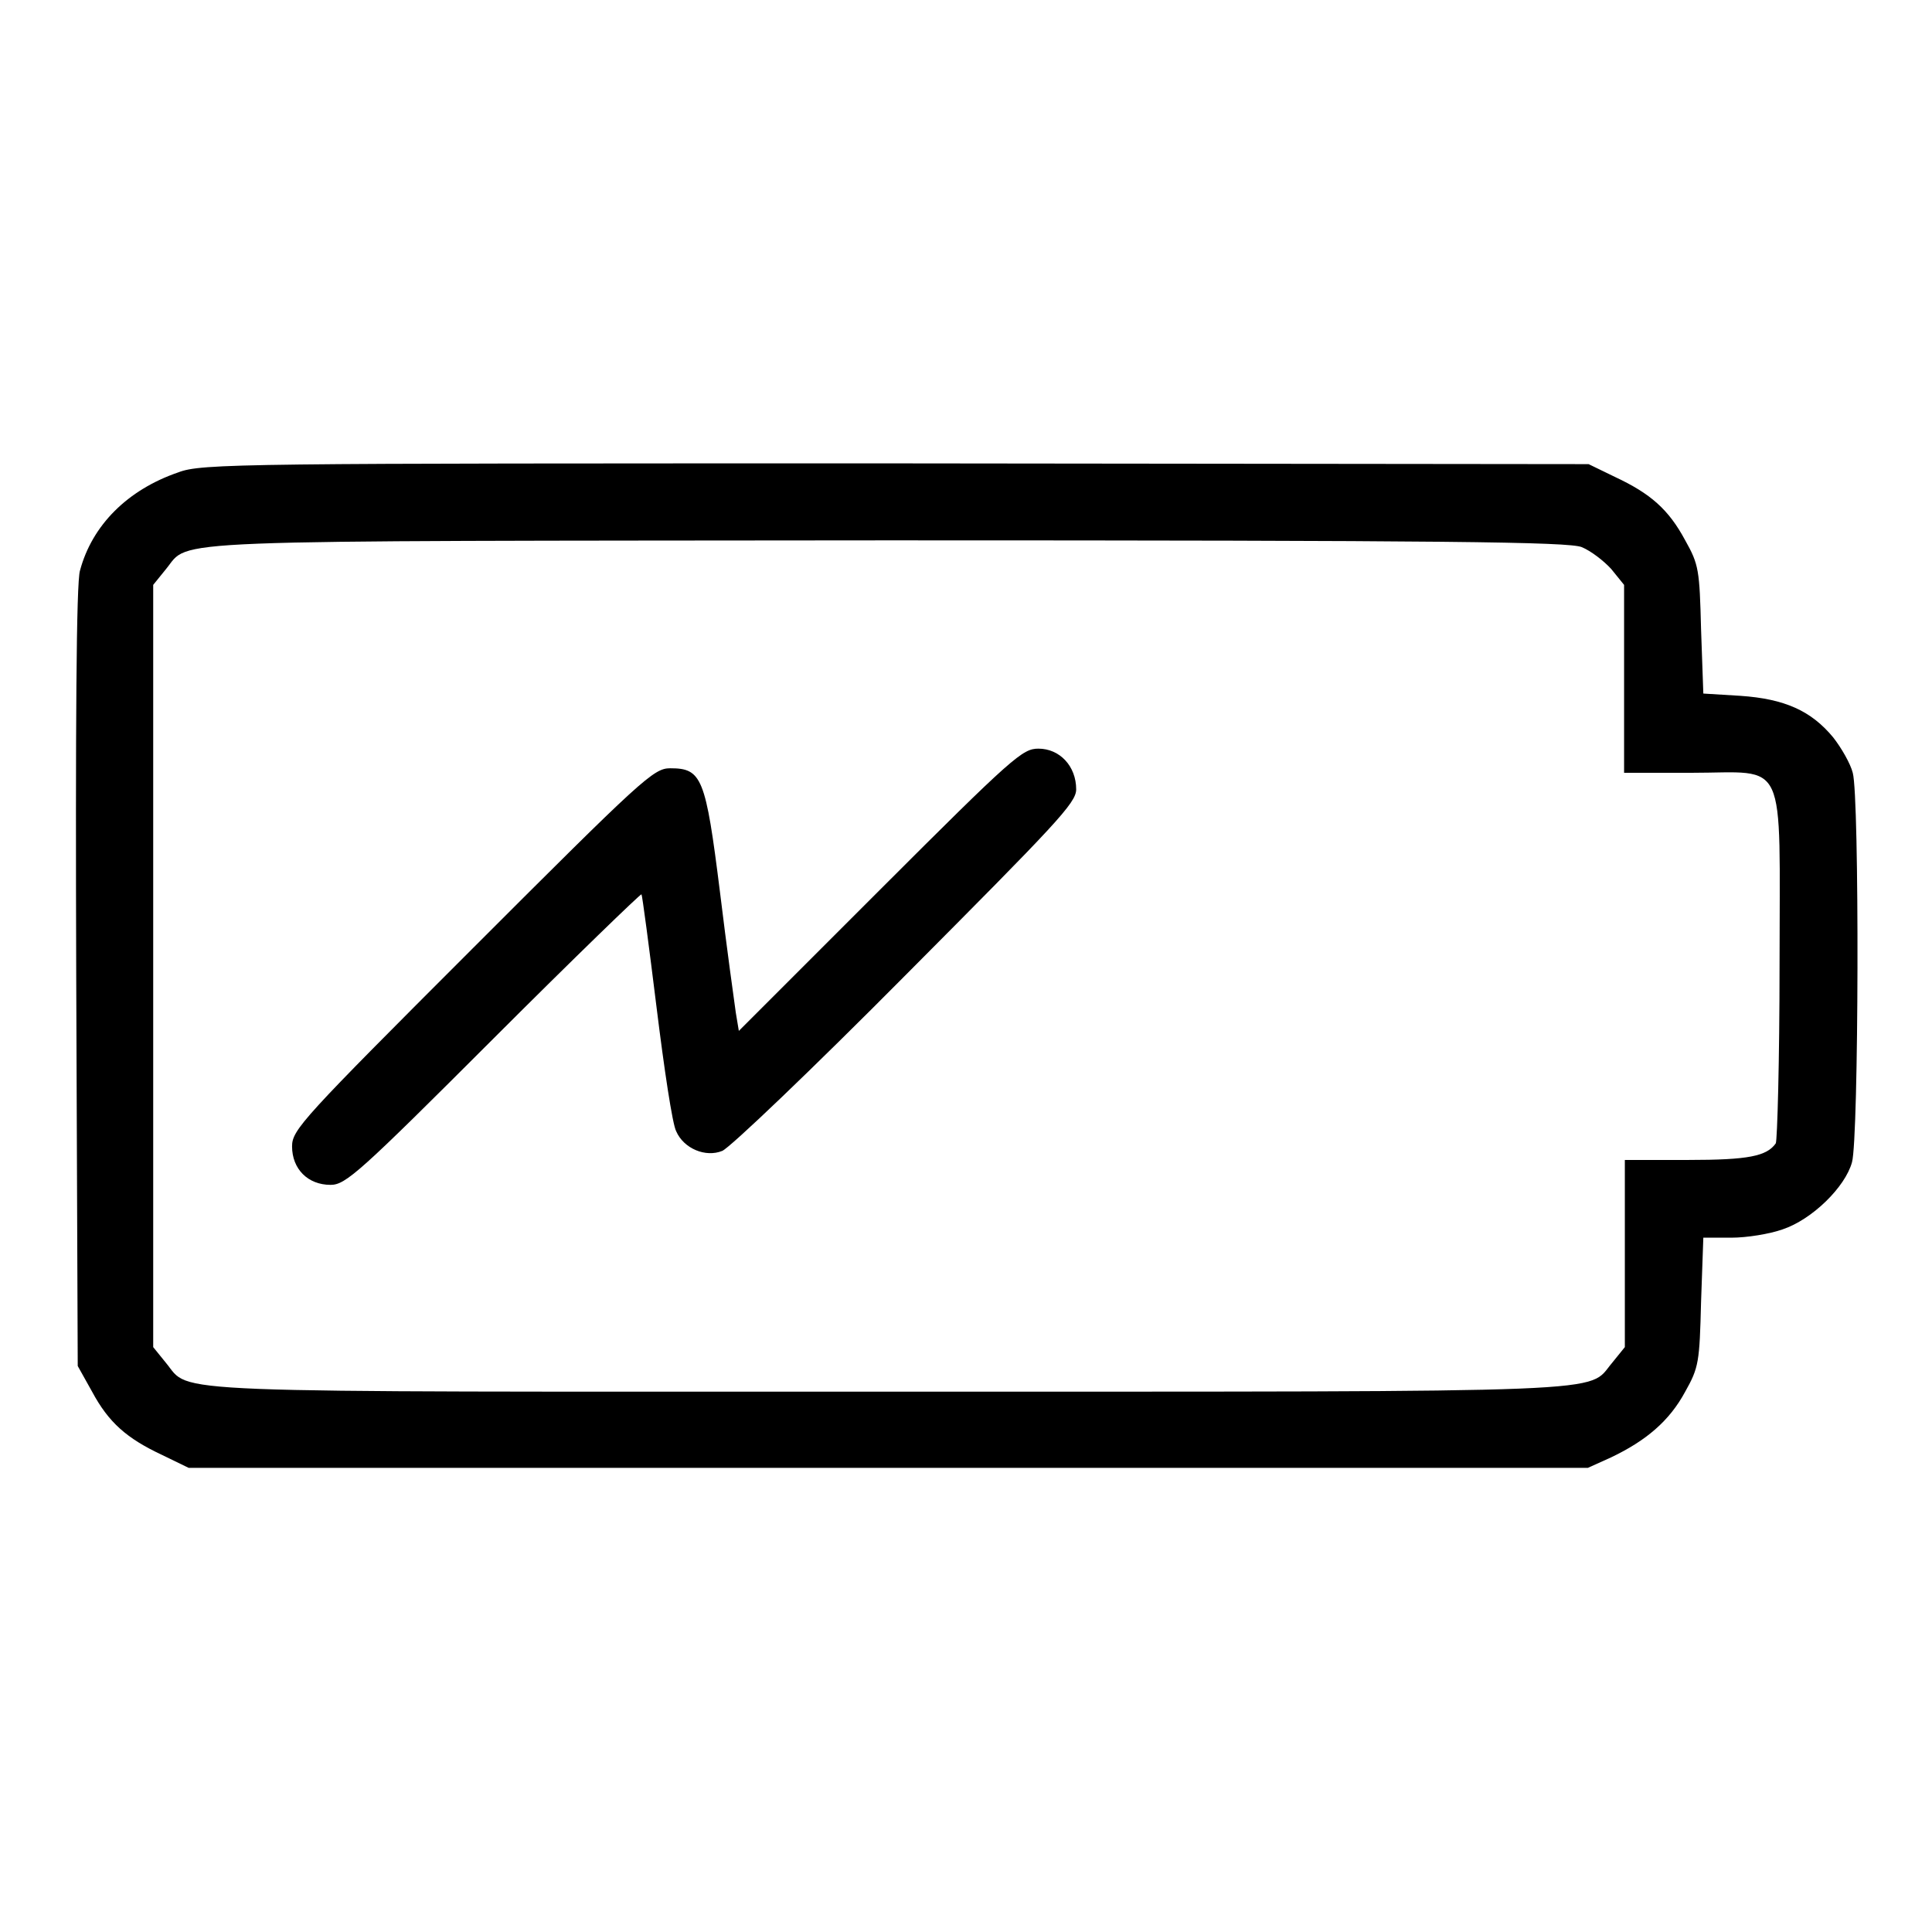
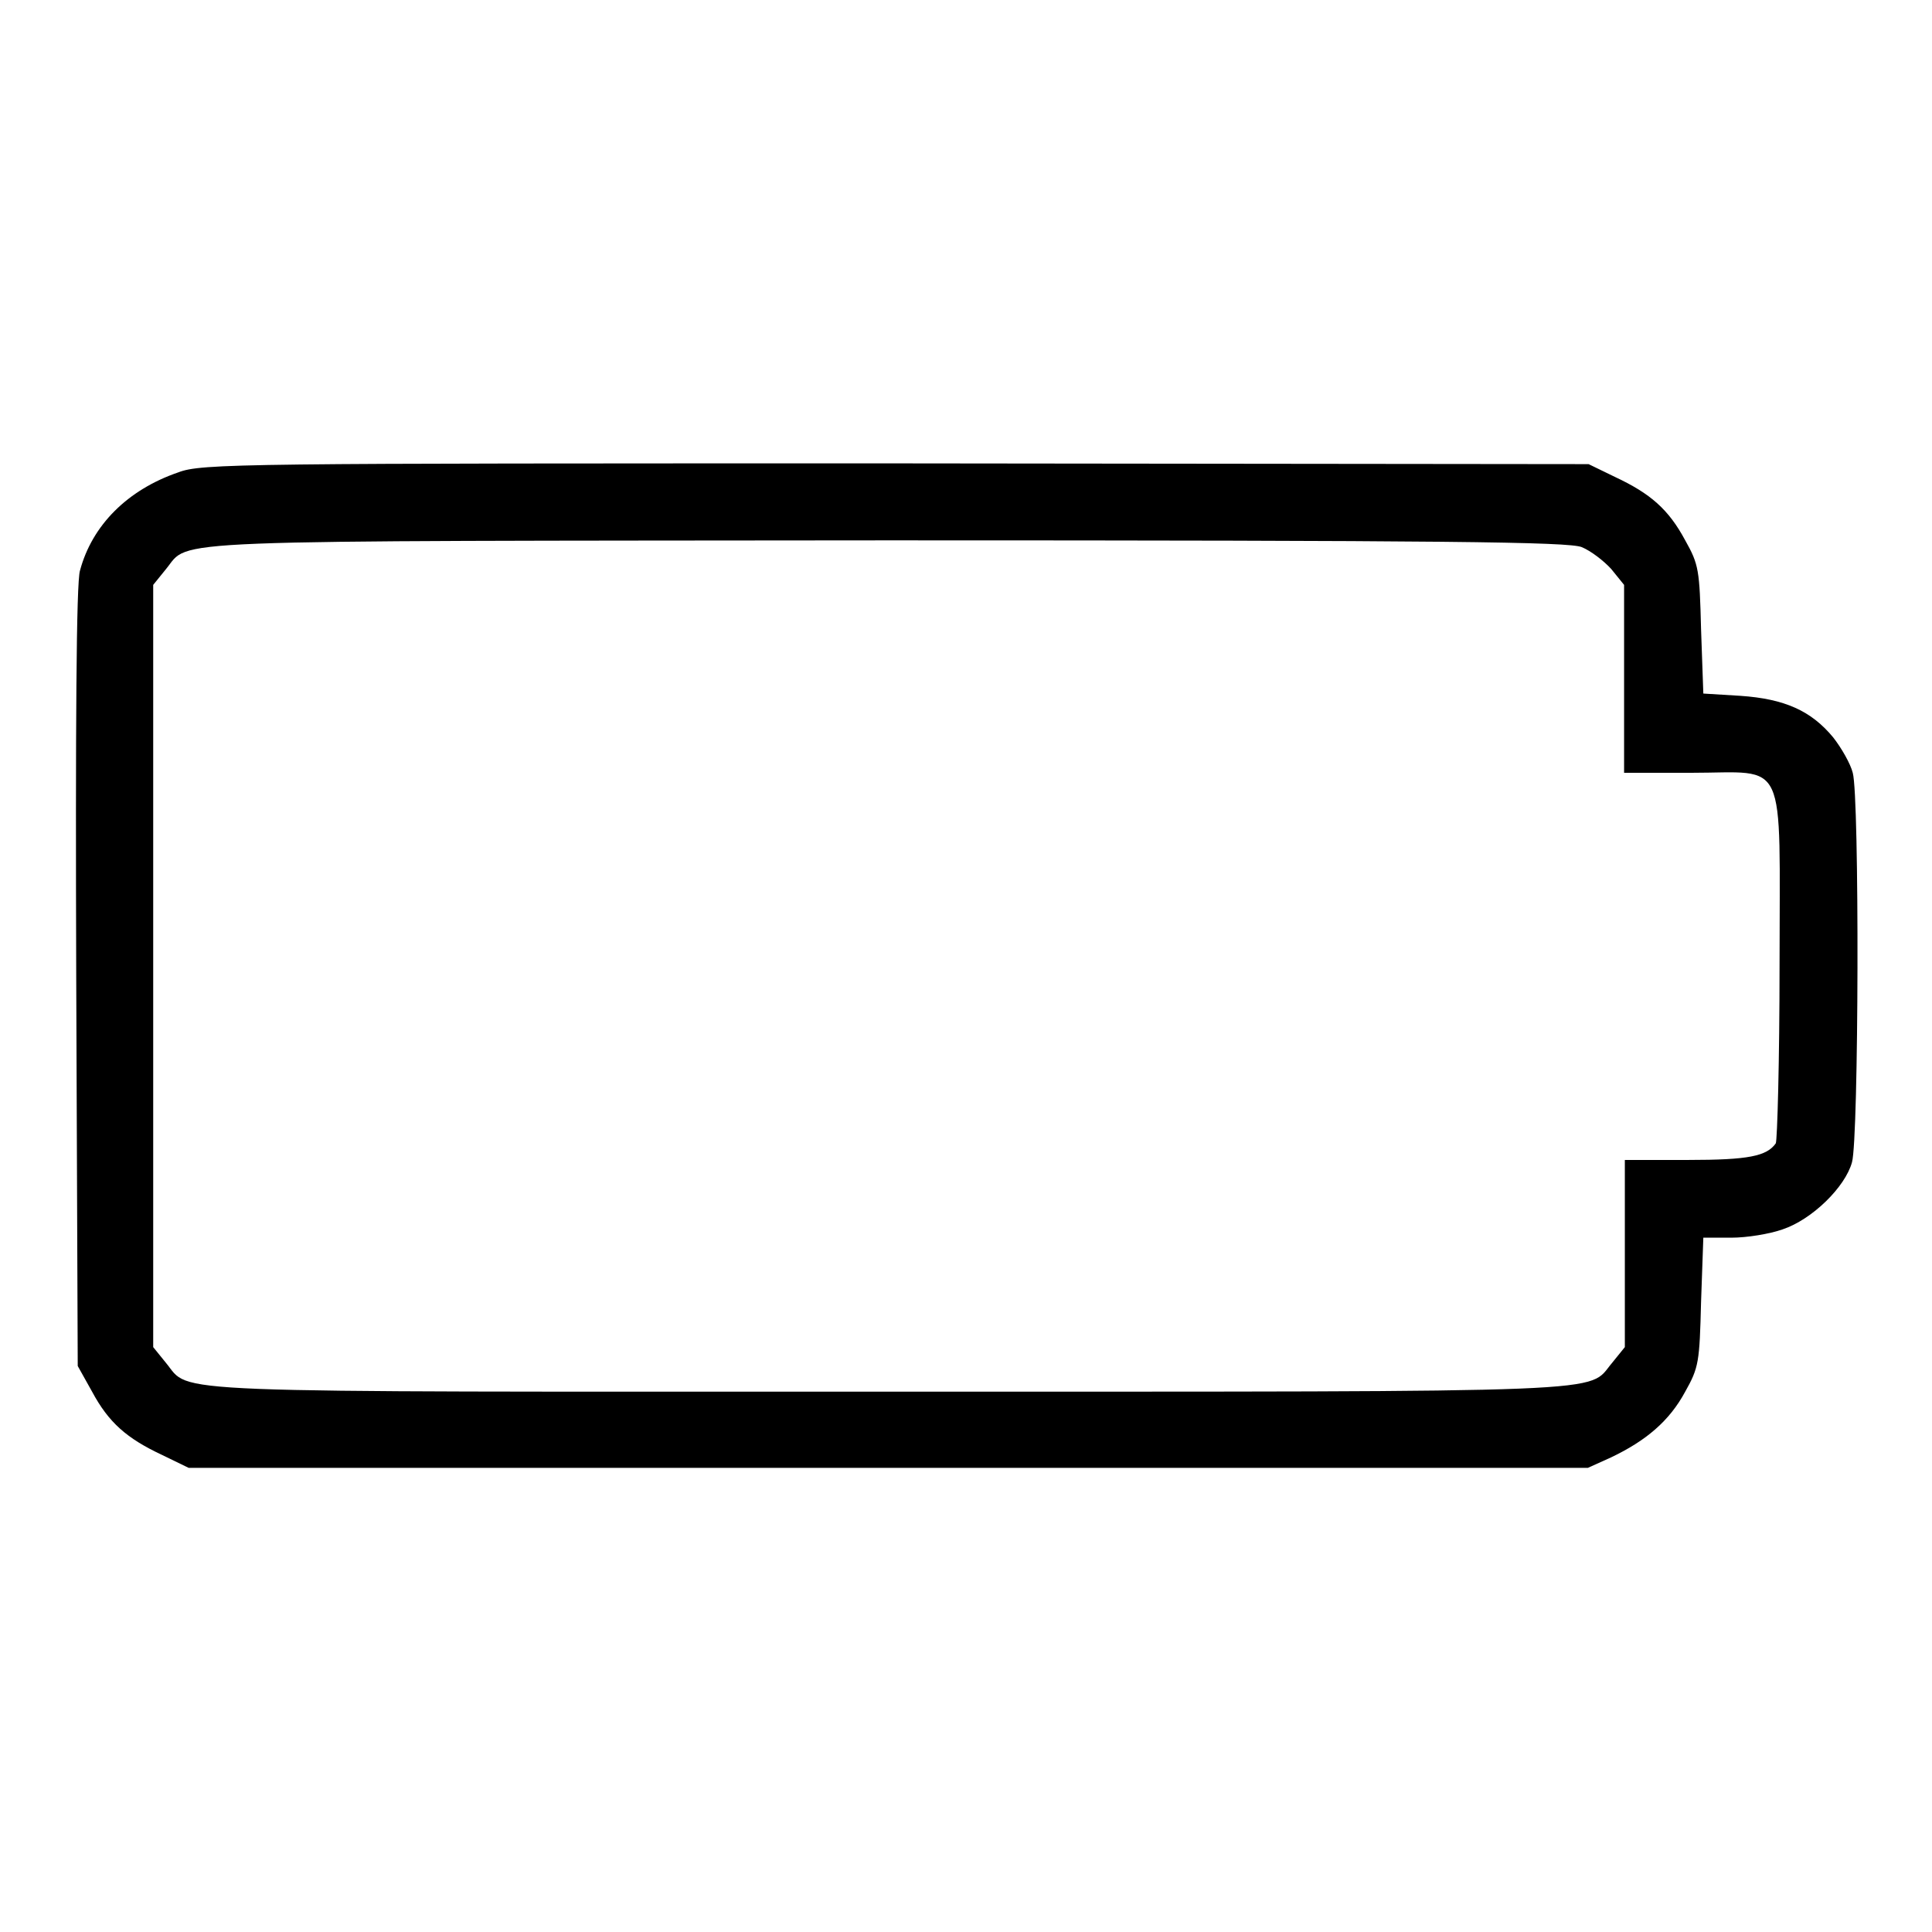
<svg xmlns="http://www.w3.org/2000/svg" version="1.1" x="0px" y="0px" viewBox="0 0 256 256" enable-background="new 0 0 256 256" xml:space="preserve">
  <g>
    <g>
      <g>
        <path fill="#000000" d="M23.6,62.6c-6.7,2.3-11.4,7-13,13c-0.5,1.5-0.6,21-0.5,53.9l0.2,51.5l1.9,3.4c2.2,4.1,4.6,6.2,9.3,8.4l3.5,1.7h92.7h92.7l3.1-1.4c4.6-2.2,7.7-4.8,9.8-8.7c1.8-3.2,1.9-3.9,2.1-11.9l0.3-8.5h3.7c2.1,0,5.1-0.5,6.8-1.1c3.9-1.3,8.3-5.6,9.2-8.9c0.9-3.2,1-48.4,0.1-51.6c-0.3-1.2-1.5-3.3-2.6-4.7c-2.9-3.5-6.4-5.1-12.3-5.5l-4.9-0.3l-0.3-8.5c-0.2-7.9-0.3-8.6-2.1-11.8c-2.2-4.1-4.6-6.2-9.3-8.4l-3.5-1.7l-91.8-0.1C31.8,61.4,26.7,61.4,23.6,62.6z M209.6,72.5c1.2,0.5,2.9,1.8,3.9,2.9l1.7,2.1V90v12.4h8.9c12.9,0,11.7-2.6,11.7,25.5c0,12.6-0.3,23.2-0.5,23.6c-1.2,1.7-3.6,2.2-11.6,2.2h-8.4v12.4v12.4l-1.7,2.1c-3.4,4,2.5,3.8-95.8,3.8c-98.3,0-92.4,0.3-95.8-3.8l-1.7-2.1v-50.6V77.5l1.7-2.1c3.3-4-2.6-3.7,95.7-3.8C192.2,71.6,207.9,71.8,209.6,72.5z" />
-         <path fill="#000000" d="M116.6,117.9l-18.7,18.7l-0.4-2.4c-0.2-1.4-1.2-8.6-2.1-16c-1.9-15.2-2.4-16.4-6.6-16.4c-2.2,0-3.7,1.4-26.2,23.9c-22.5,22.5-23.9,24-23.9,26.2c0,3,2.1,5.1,5.1,5.1c2,0,3.8-1.6,21.6-19.4c10.7-10.7,19.5-19.2,19.6-19.1c0.1,0.1,1,6.9,2,15c1,8.1,2.1,15.5,2.6,16.4c1,2.3,3.9,3.5,6.1,2.6c1-0.4,11.9-10.8,24.3-23.3c19.9-20,22.6-22.8,22.6-24.6c0-3.1-2.2-5.4-5-5.4C135.5,99.2,134.3,100.2,116.6,117.9z" />
      </g>
    </g>
  </g>
</svg>